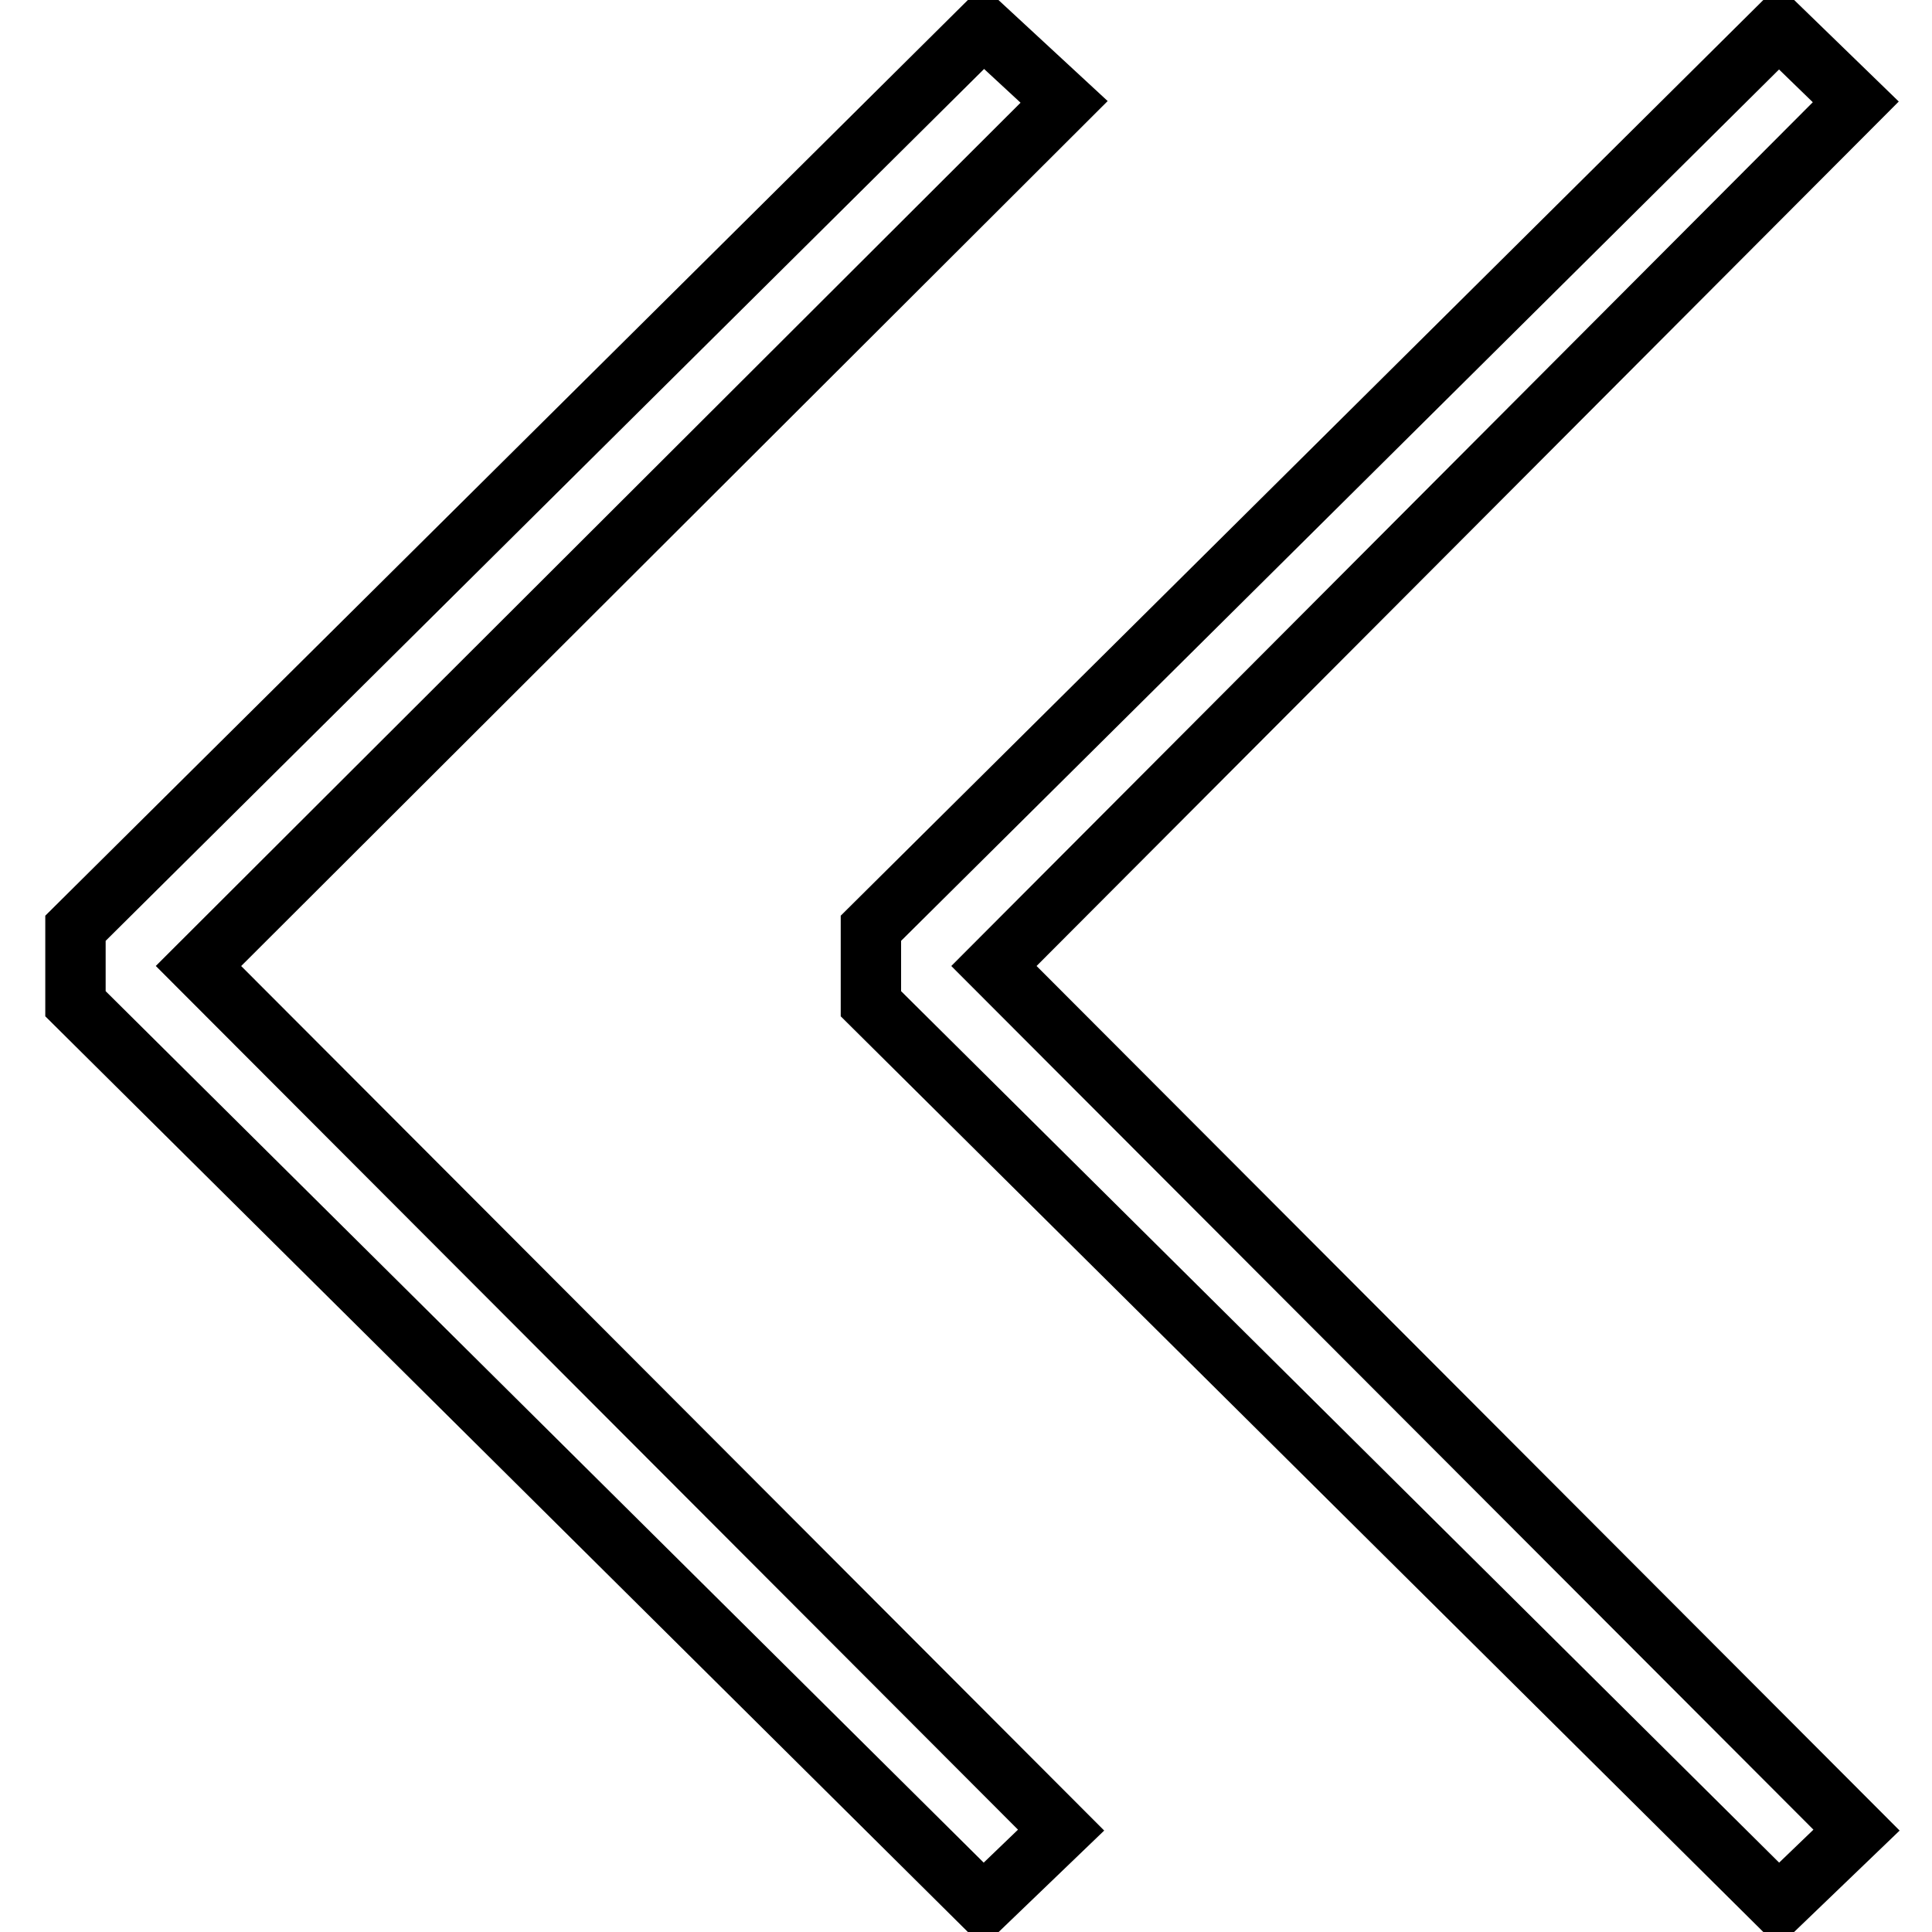
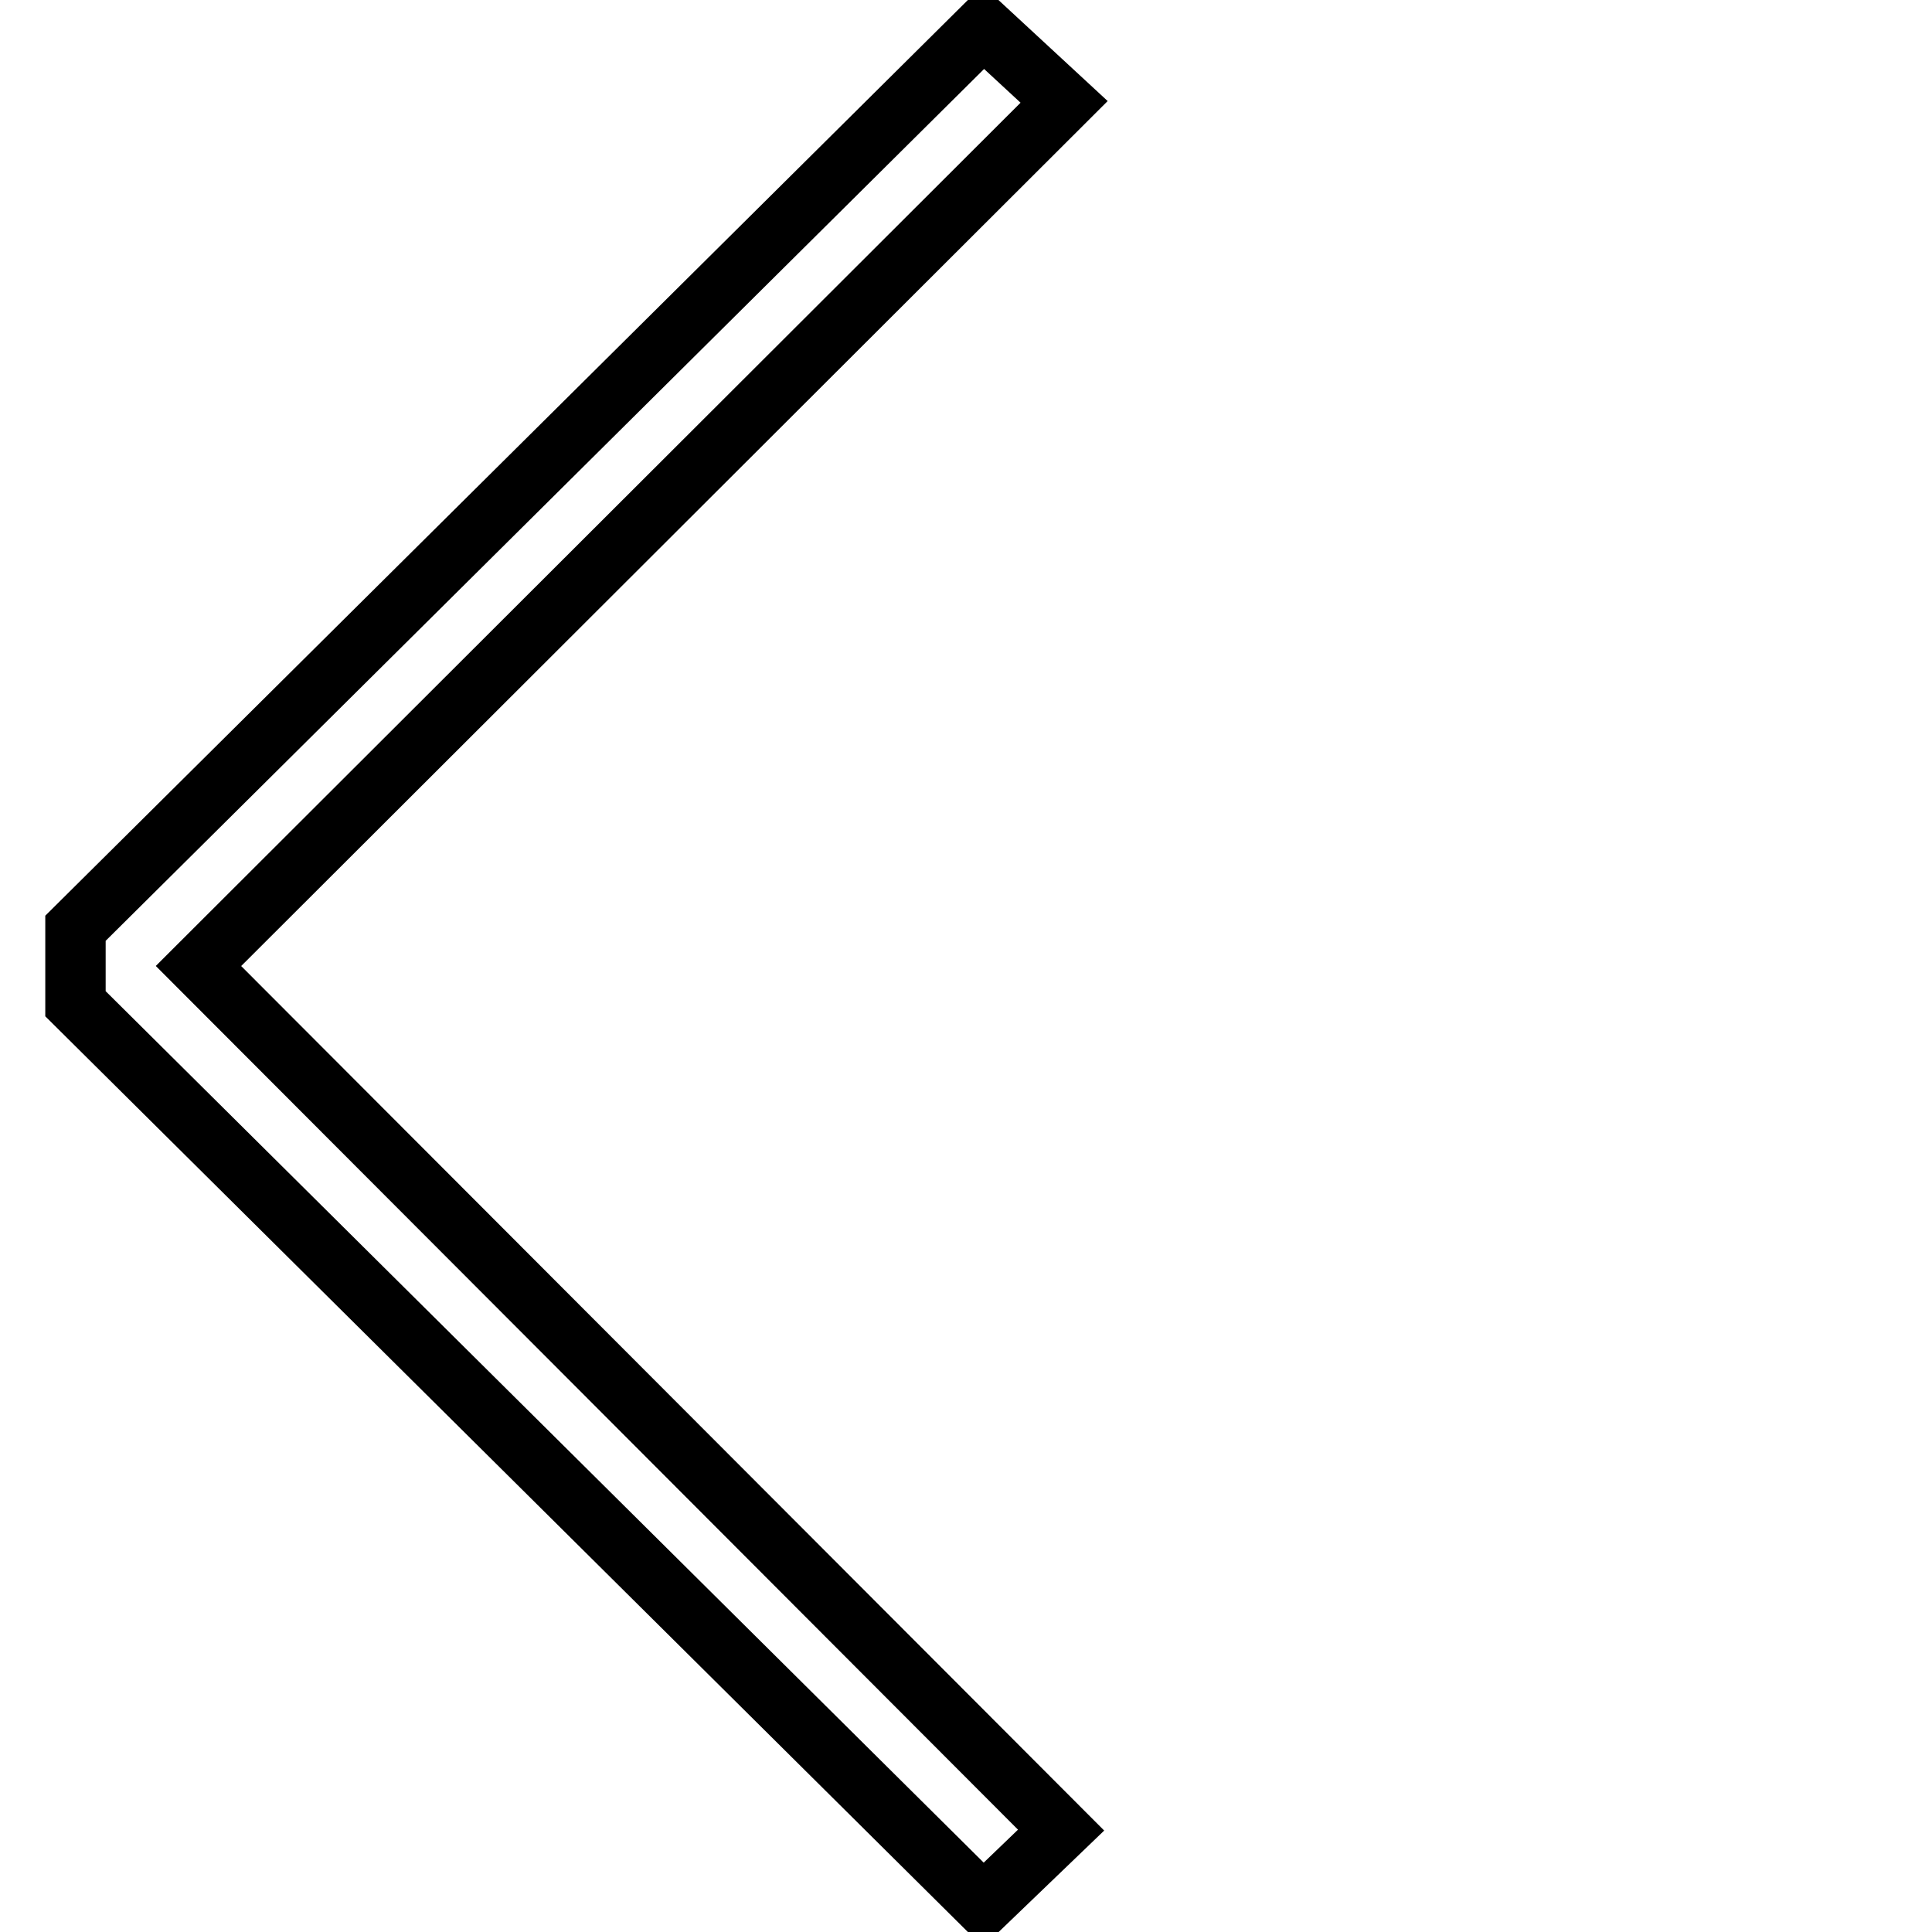
<svg xmlns="http://www.w3.org/2000/svg" version="1.1" x="0px" y="0px" viewBox="0 0 256 256" enable-background="new 0 0 256 256" xml:space="preserve">
  <g>
    <g>
      <path stroke-width="8" fill-opacity="0" stroke="#000000" d="M141 13.5L130.3 3.6 10 123 10 133 130.3 252.4 140.6 242.5 26.3 128 z" />
-       <path stroke-width="8" fill-opacity="0" stroke="#000000" d="M235.7 3.6L115.4 123 115.4 133 235.7 252.4 246 242.5 131.7 128 245.9 13.5 z" />
    </g>
  </g>
</svg>